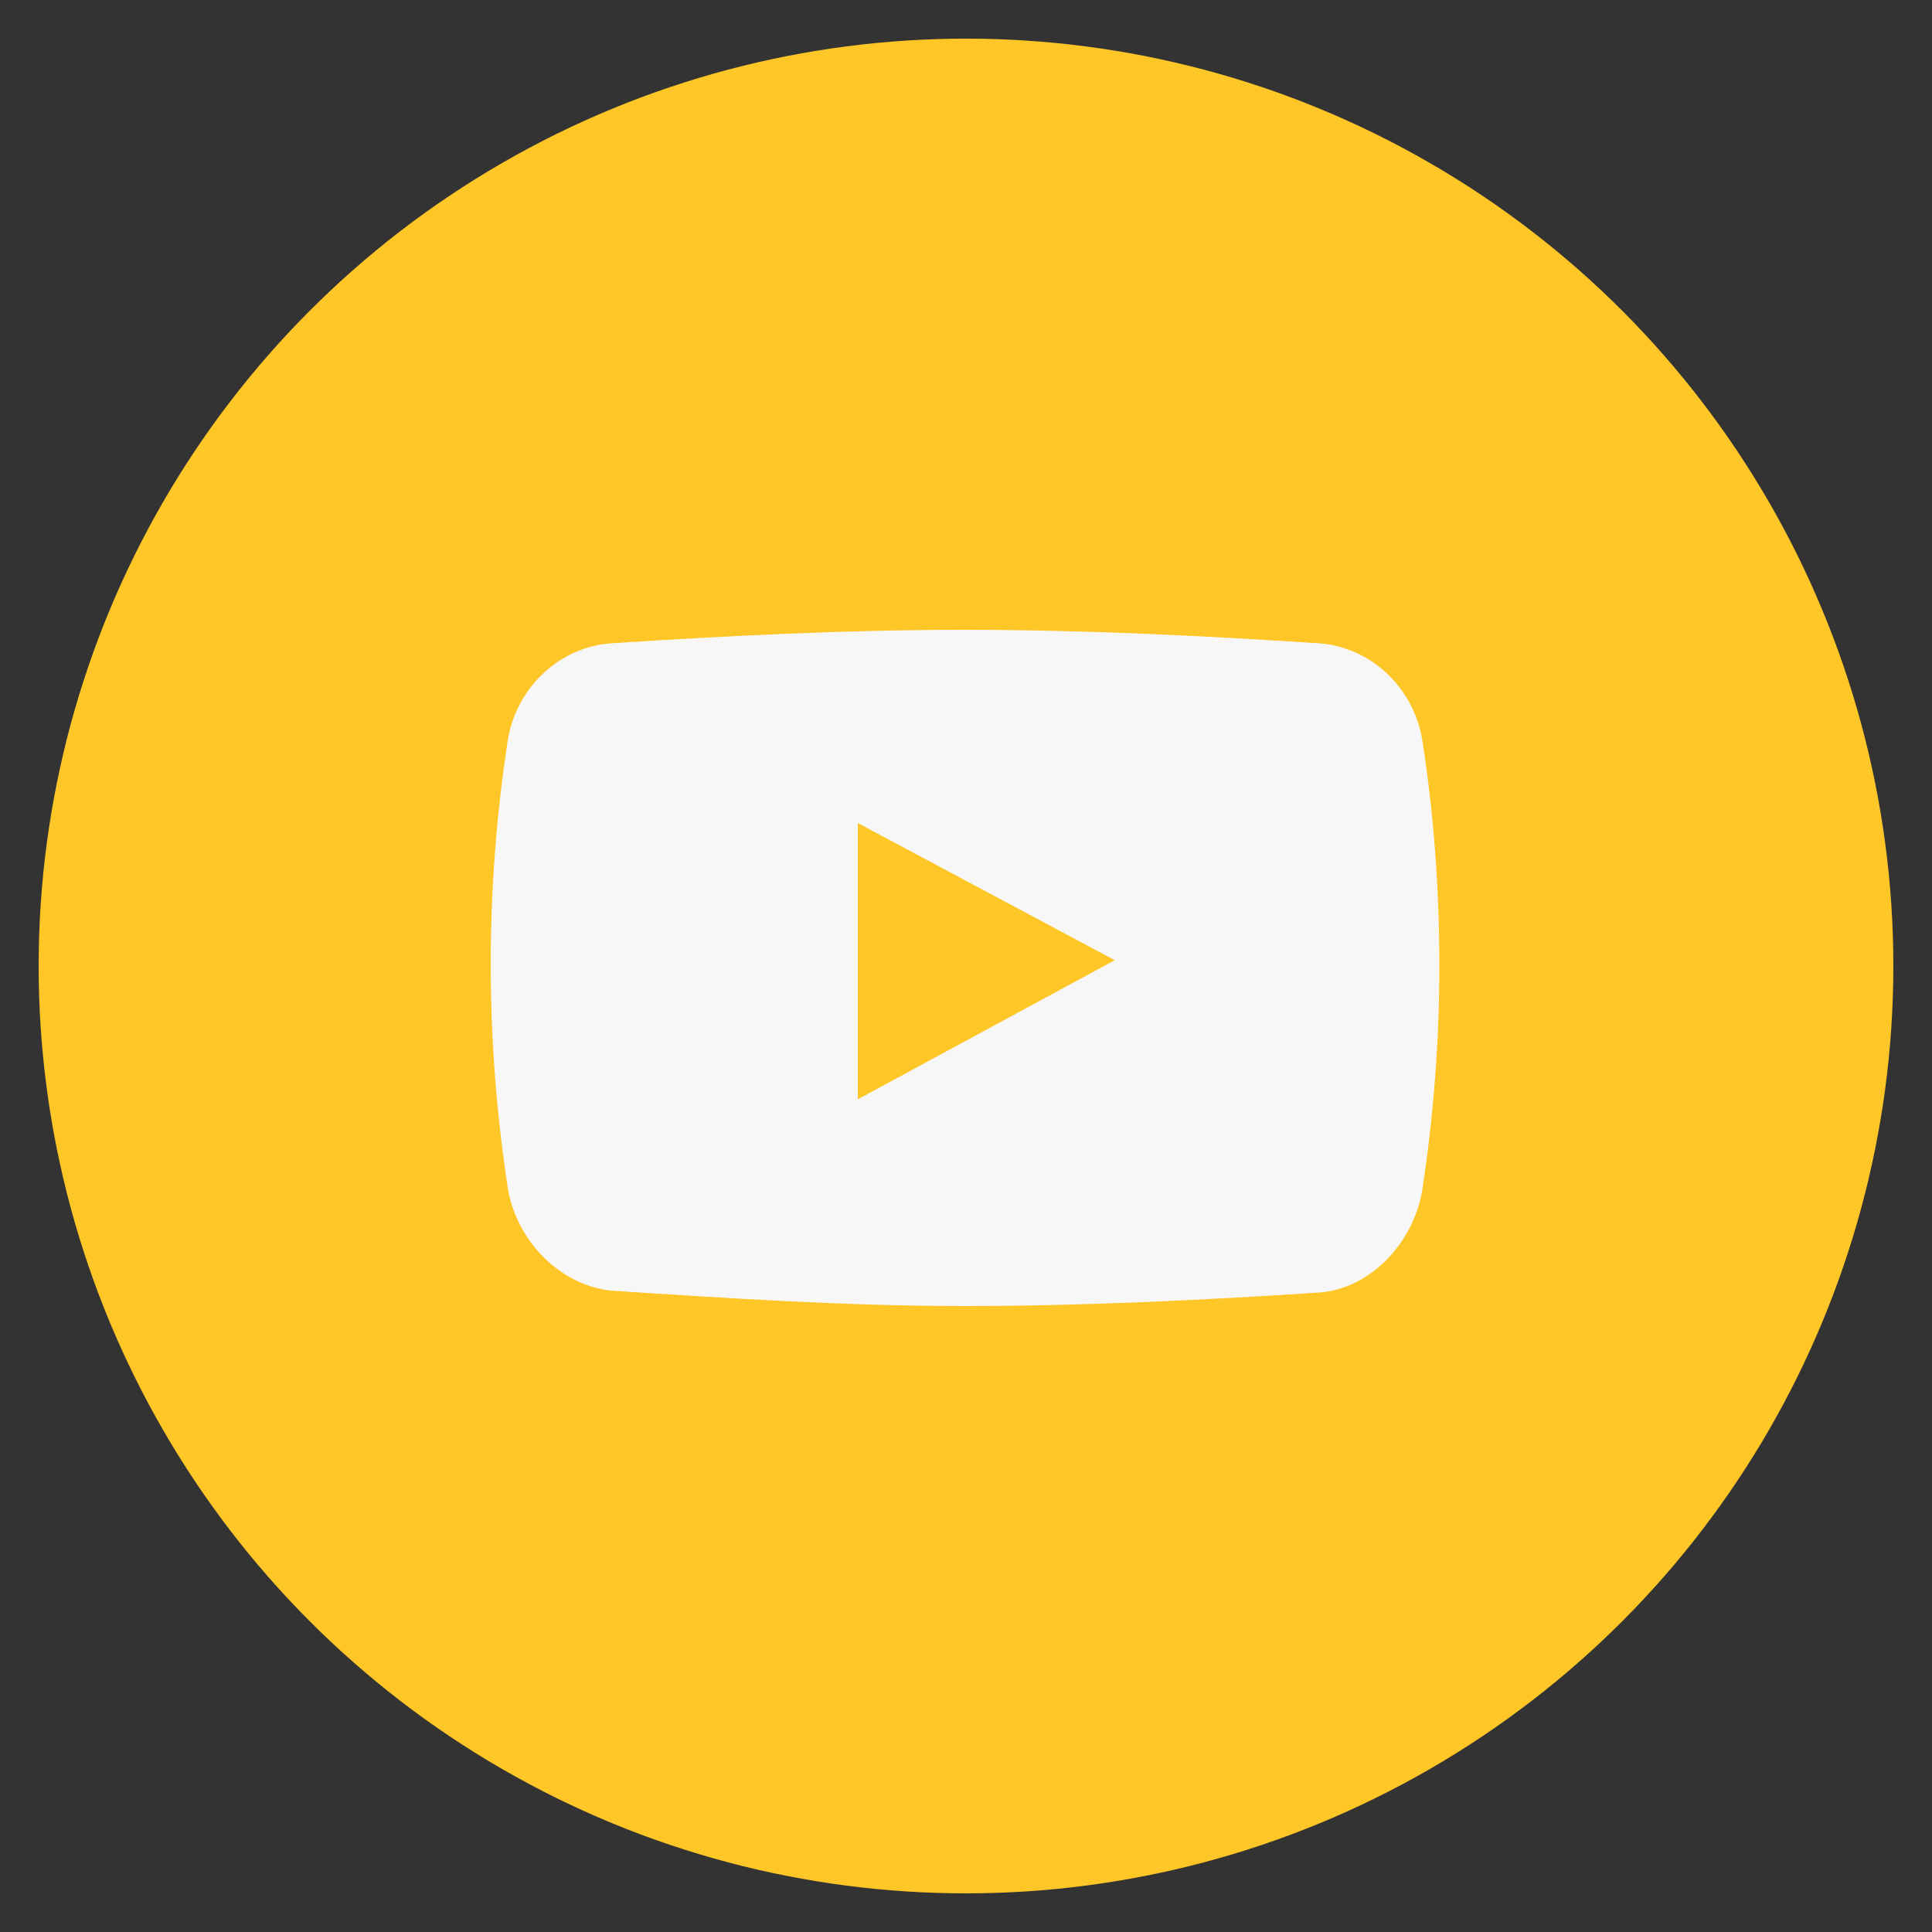
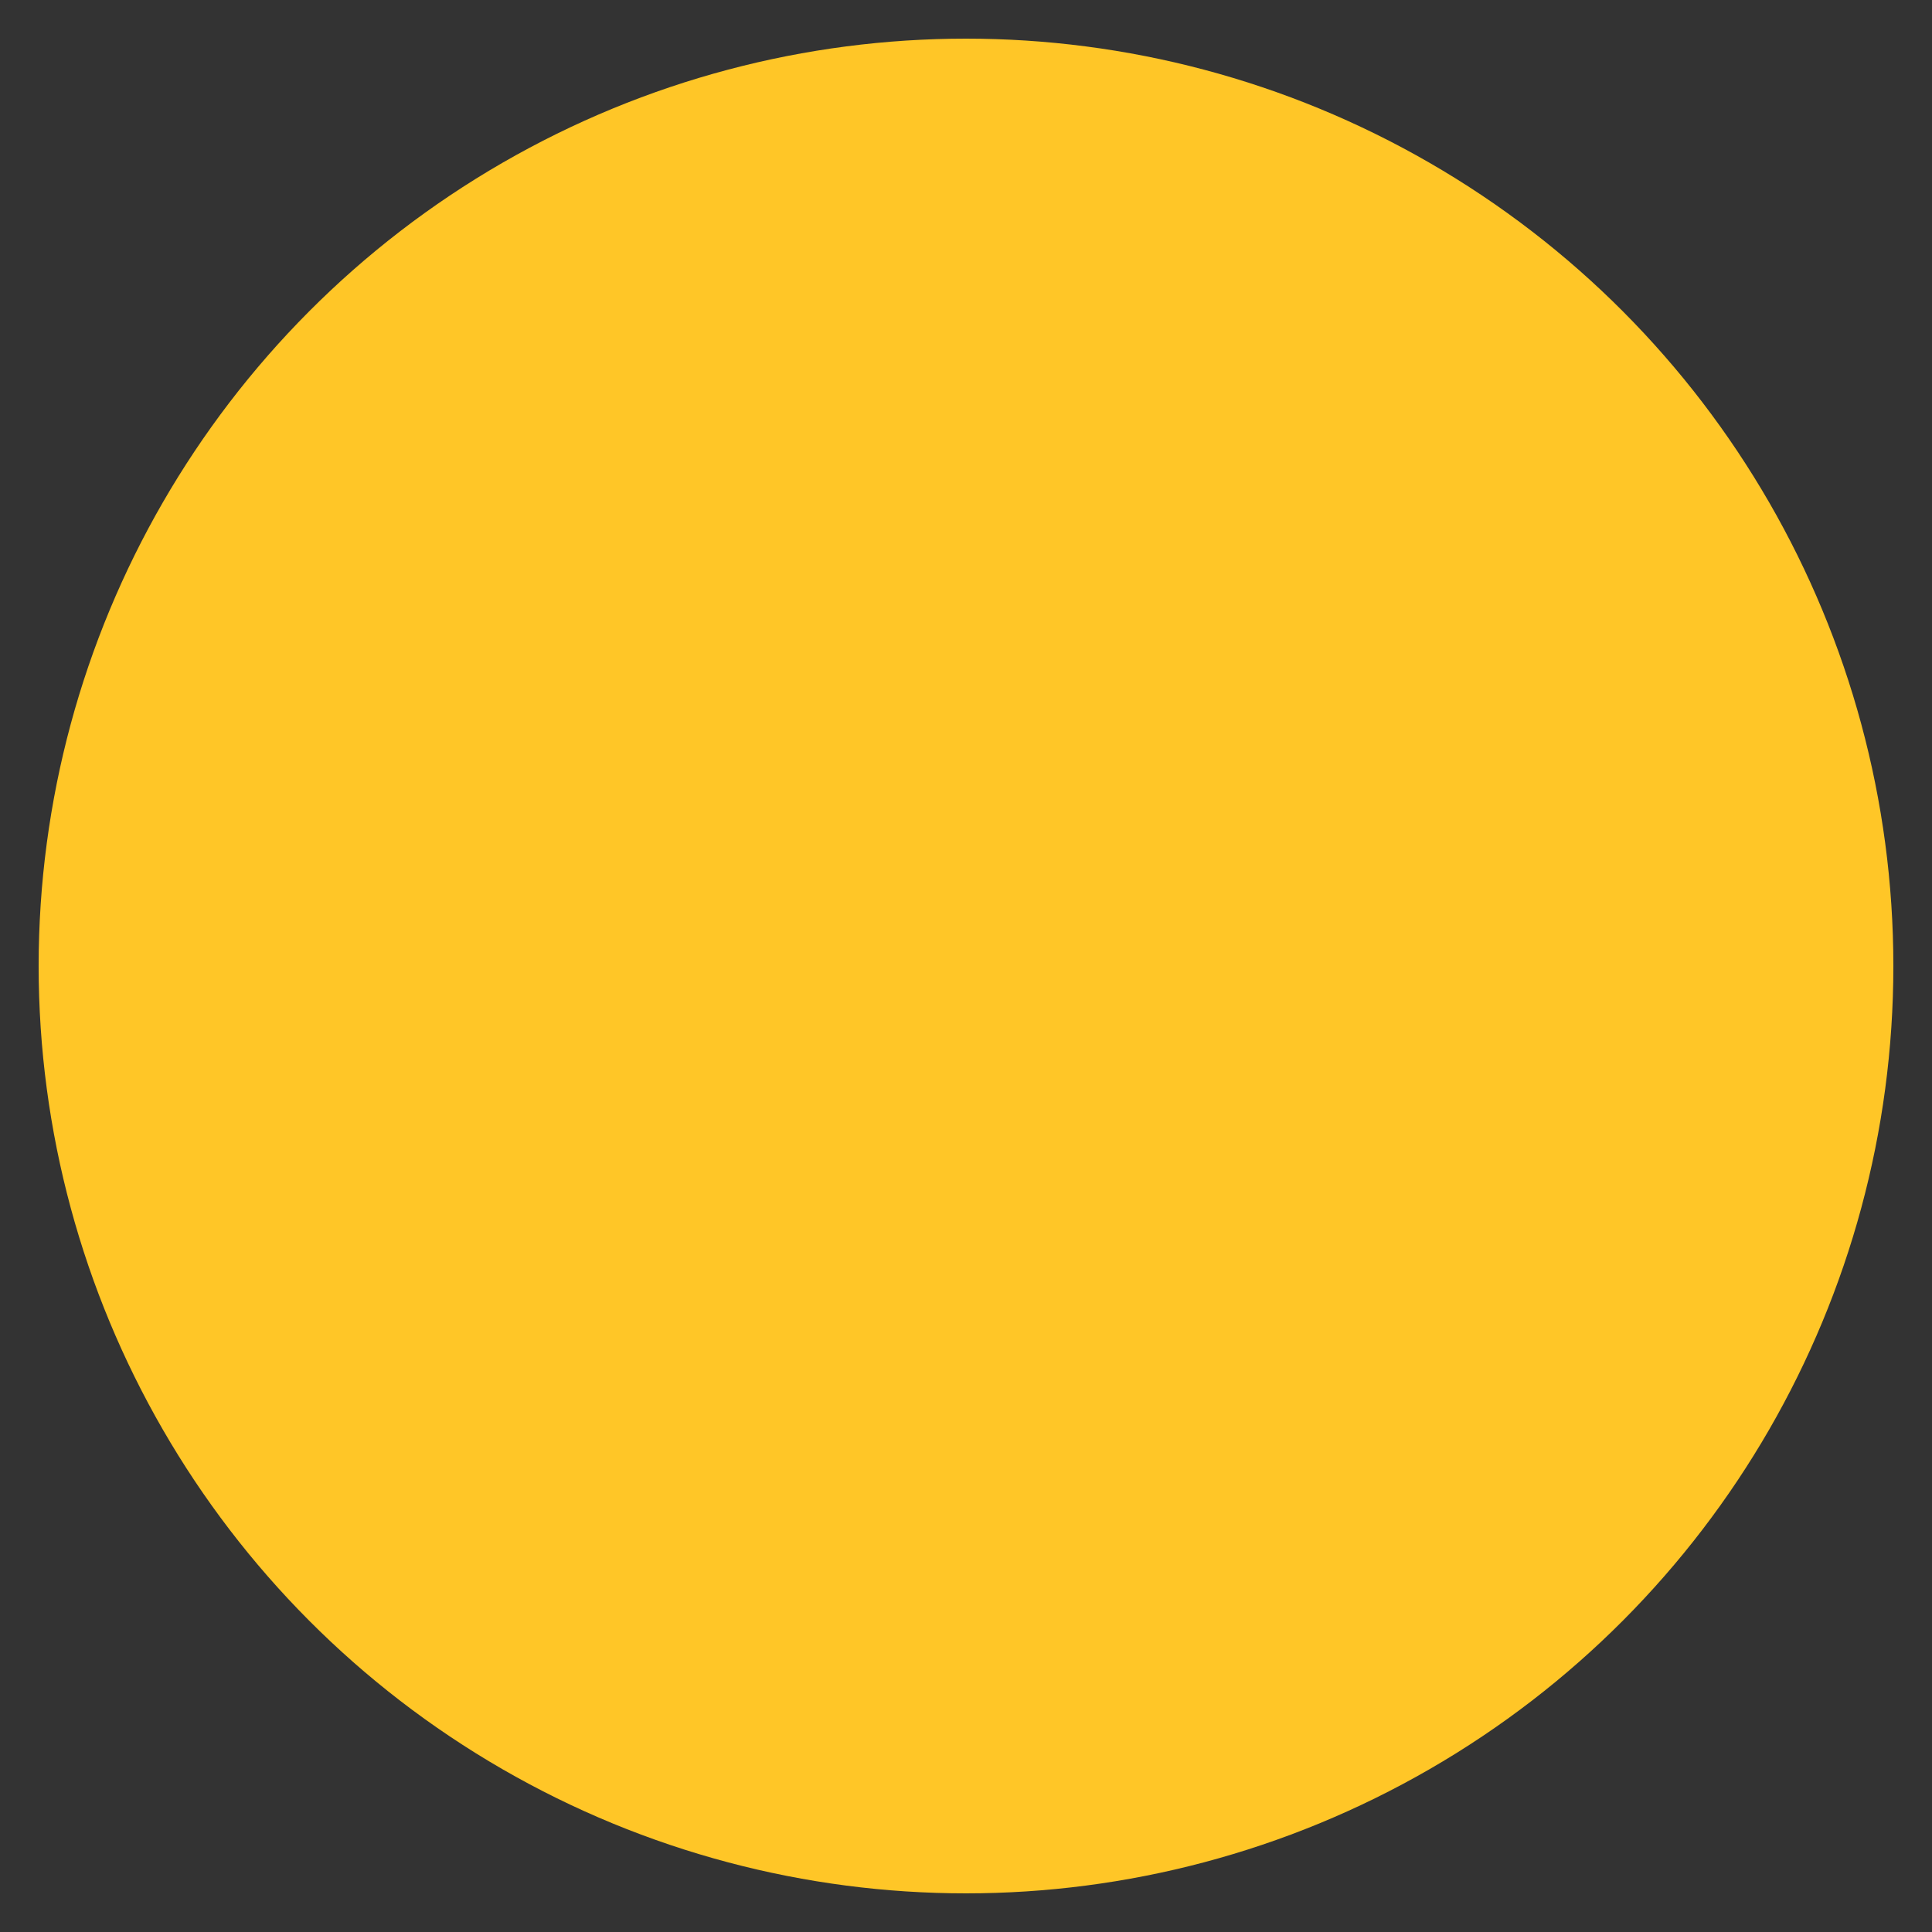
<svg xmlns="http://www.w3.org/2000/svg" version="1.1" id="youtube" x="0px" y="0px" viewBox="0 0 100 100" style="enable-background:new 0 0 100 100;" xml:space="preserve">
  <rect x="0" y="0" width="100" height="100" fill="#333333" stroke="none" />
  <style type="text/css">
	.st0{fill:#ffc627;}
	.st1{fill:#F7F7F7;}
</style>
  <circle class="st0" cx="50" cy="50" r="48" />
-   <path class="st1" d="M73.6,38.2c-0.5-2.7-2.7-4.7-5.3-4.9c-6.1-0.4-12.2-0.7-18.4-0.7c-6.1,0-12.2,0.3-18.3,0.7  c-2.6,0.2-4.8,2.2-5.3,4.9c-0.6,3.9-0.9,7.8-0.9,11.7s0.3,7.8,0.9,11.7c0.5,2.7,2.7,4.9,5.3,5.2c6.1,0.4,12.2,0.8,18.3,0.8  s12.3-0.3,18.4-0.7c2.6-0.2,4.8-2.5,5.3-5.2c0.6-3.9,0.9-7.8,0.9-11.7C74.5,45.9,74.2,42,73.6,38.2z M44.4,56.9V42.6l13.3,7.1  L44.4,56.9z" />
</svg>